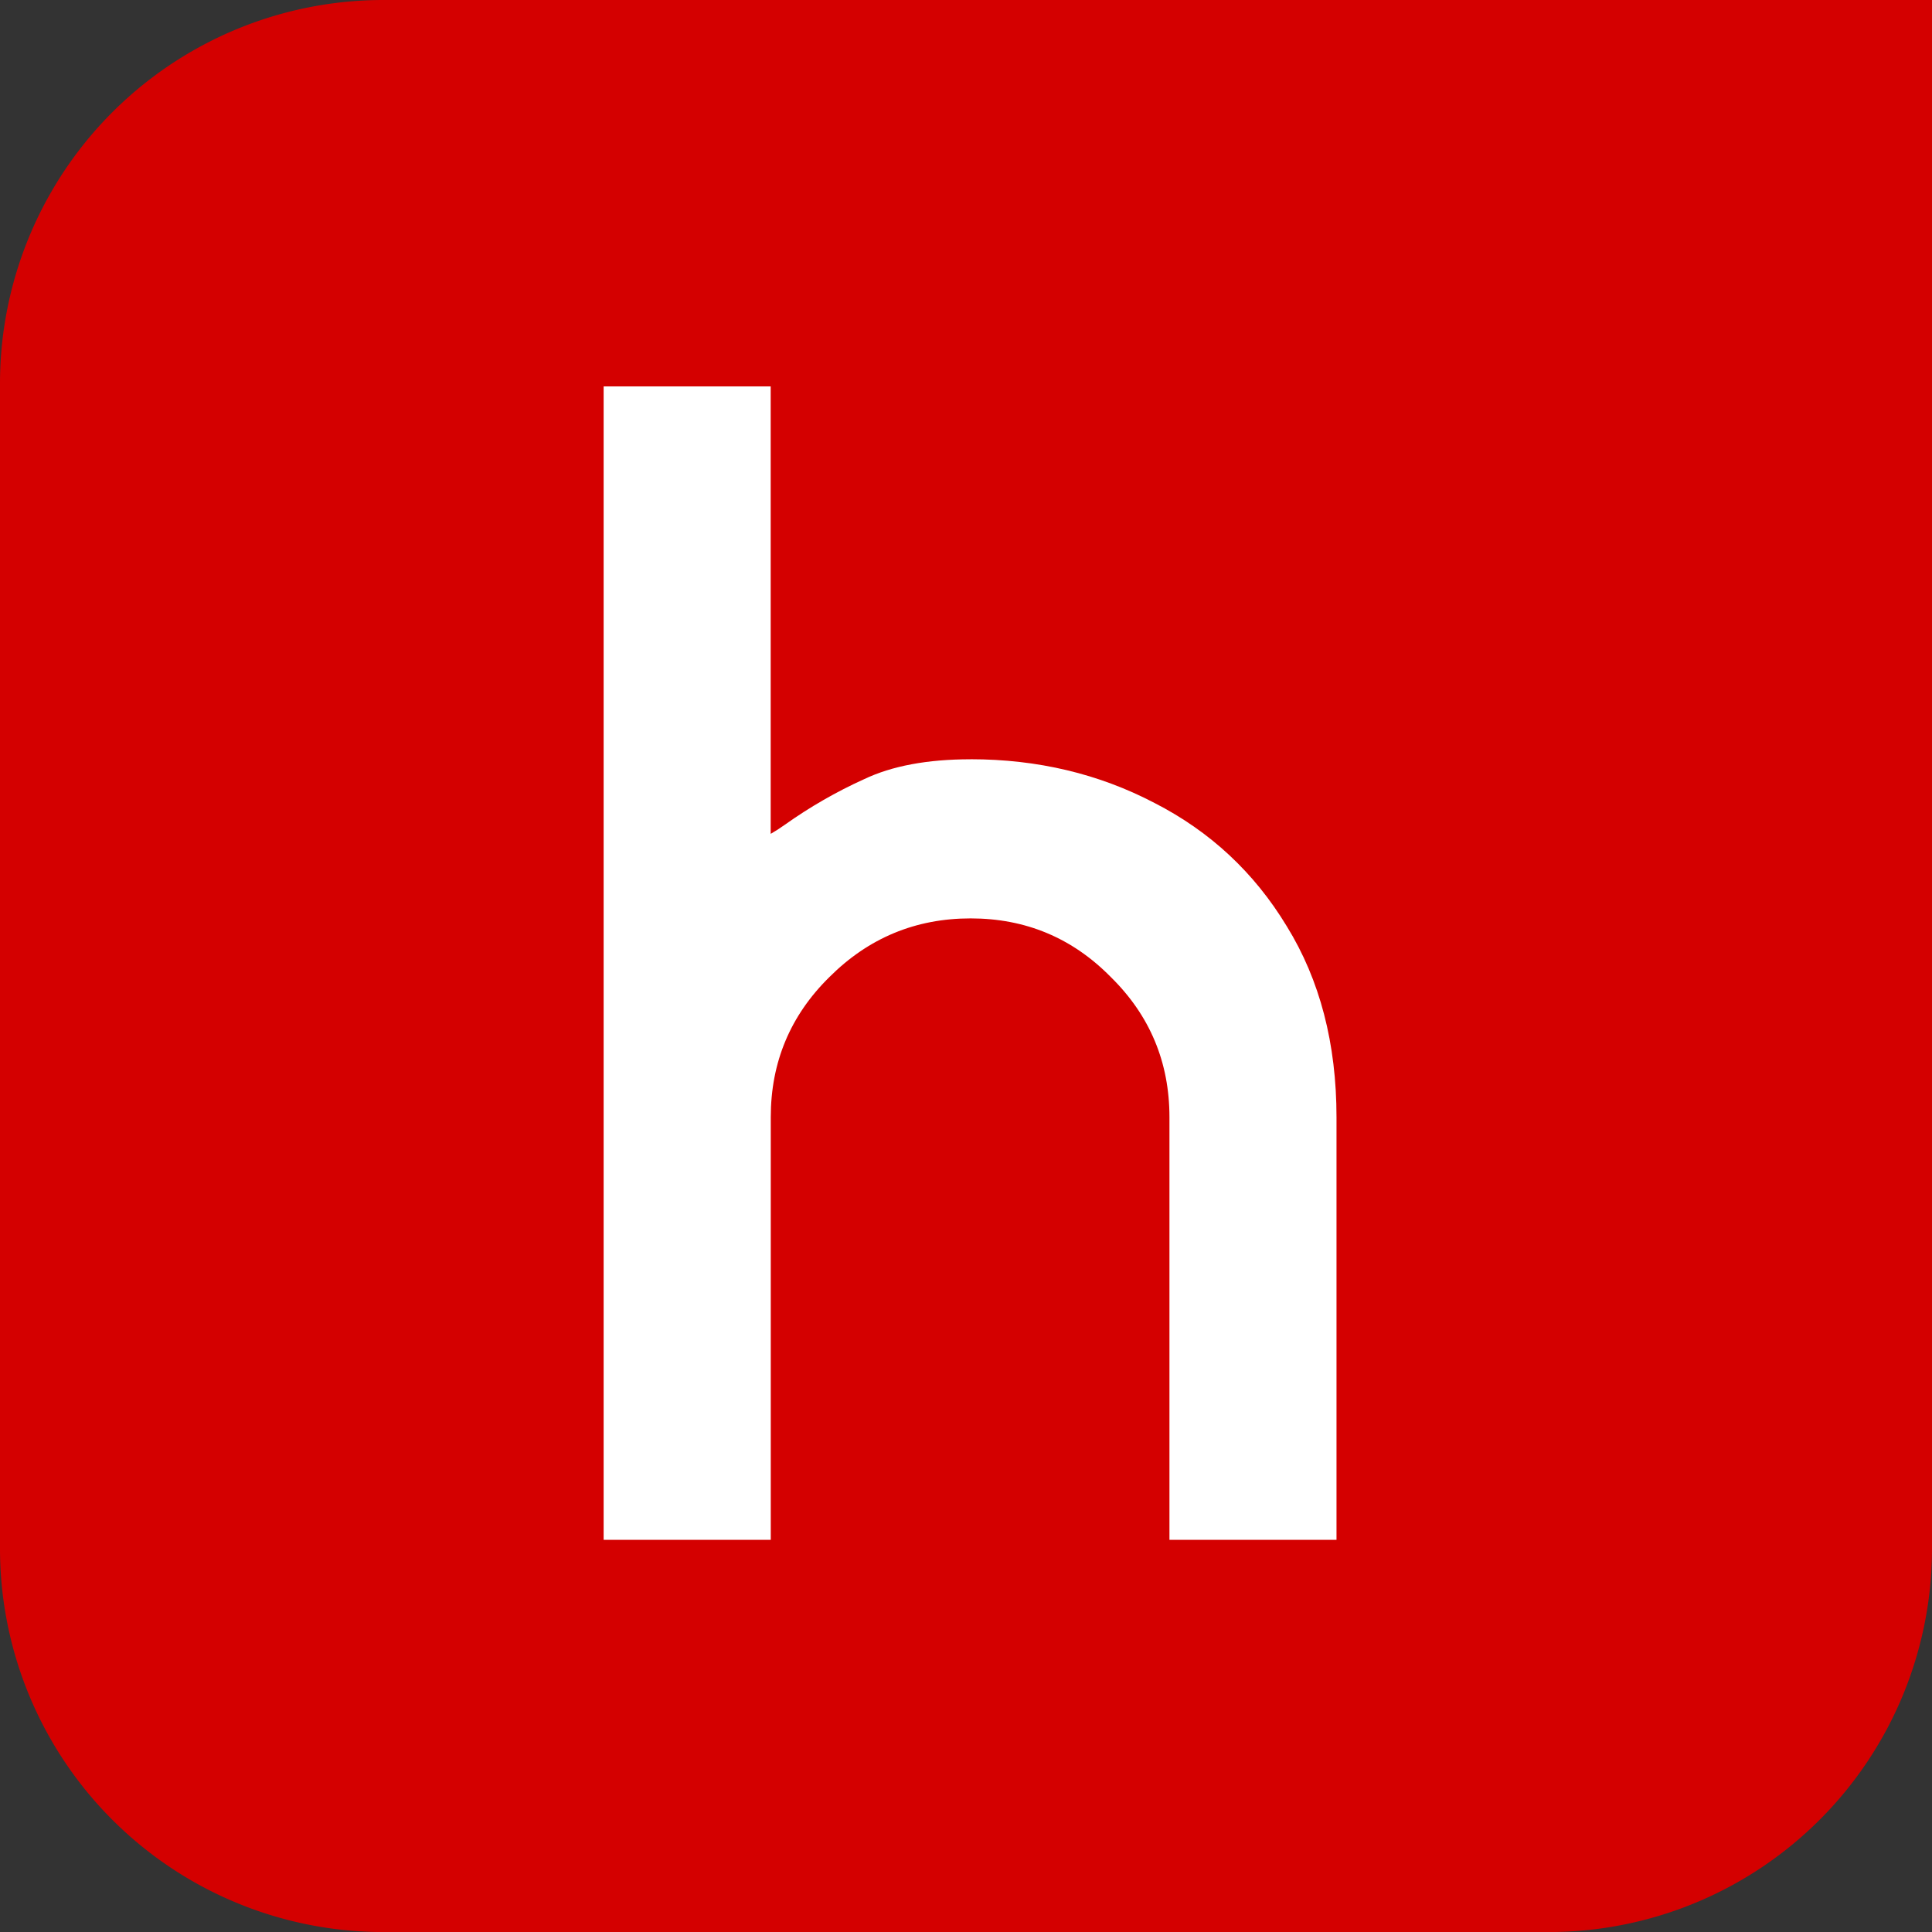
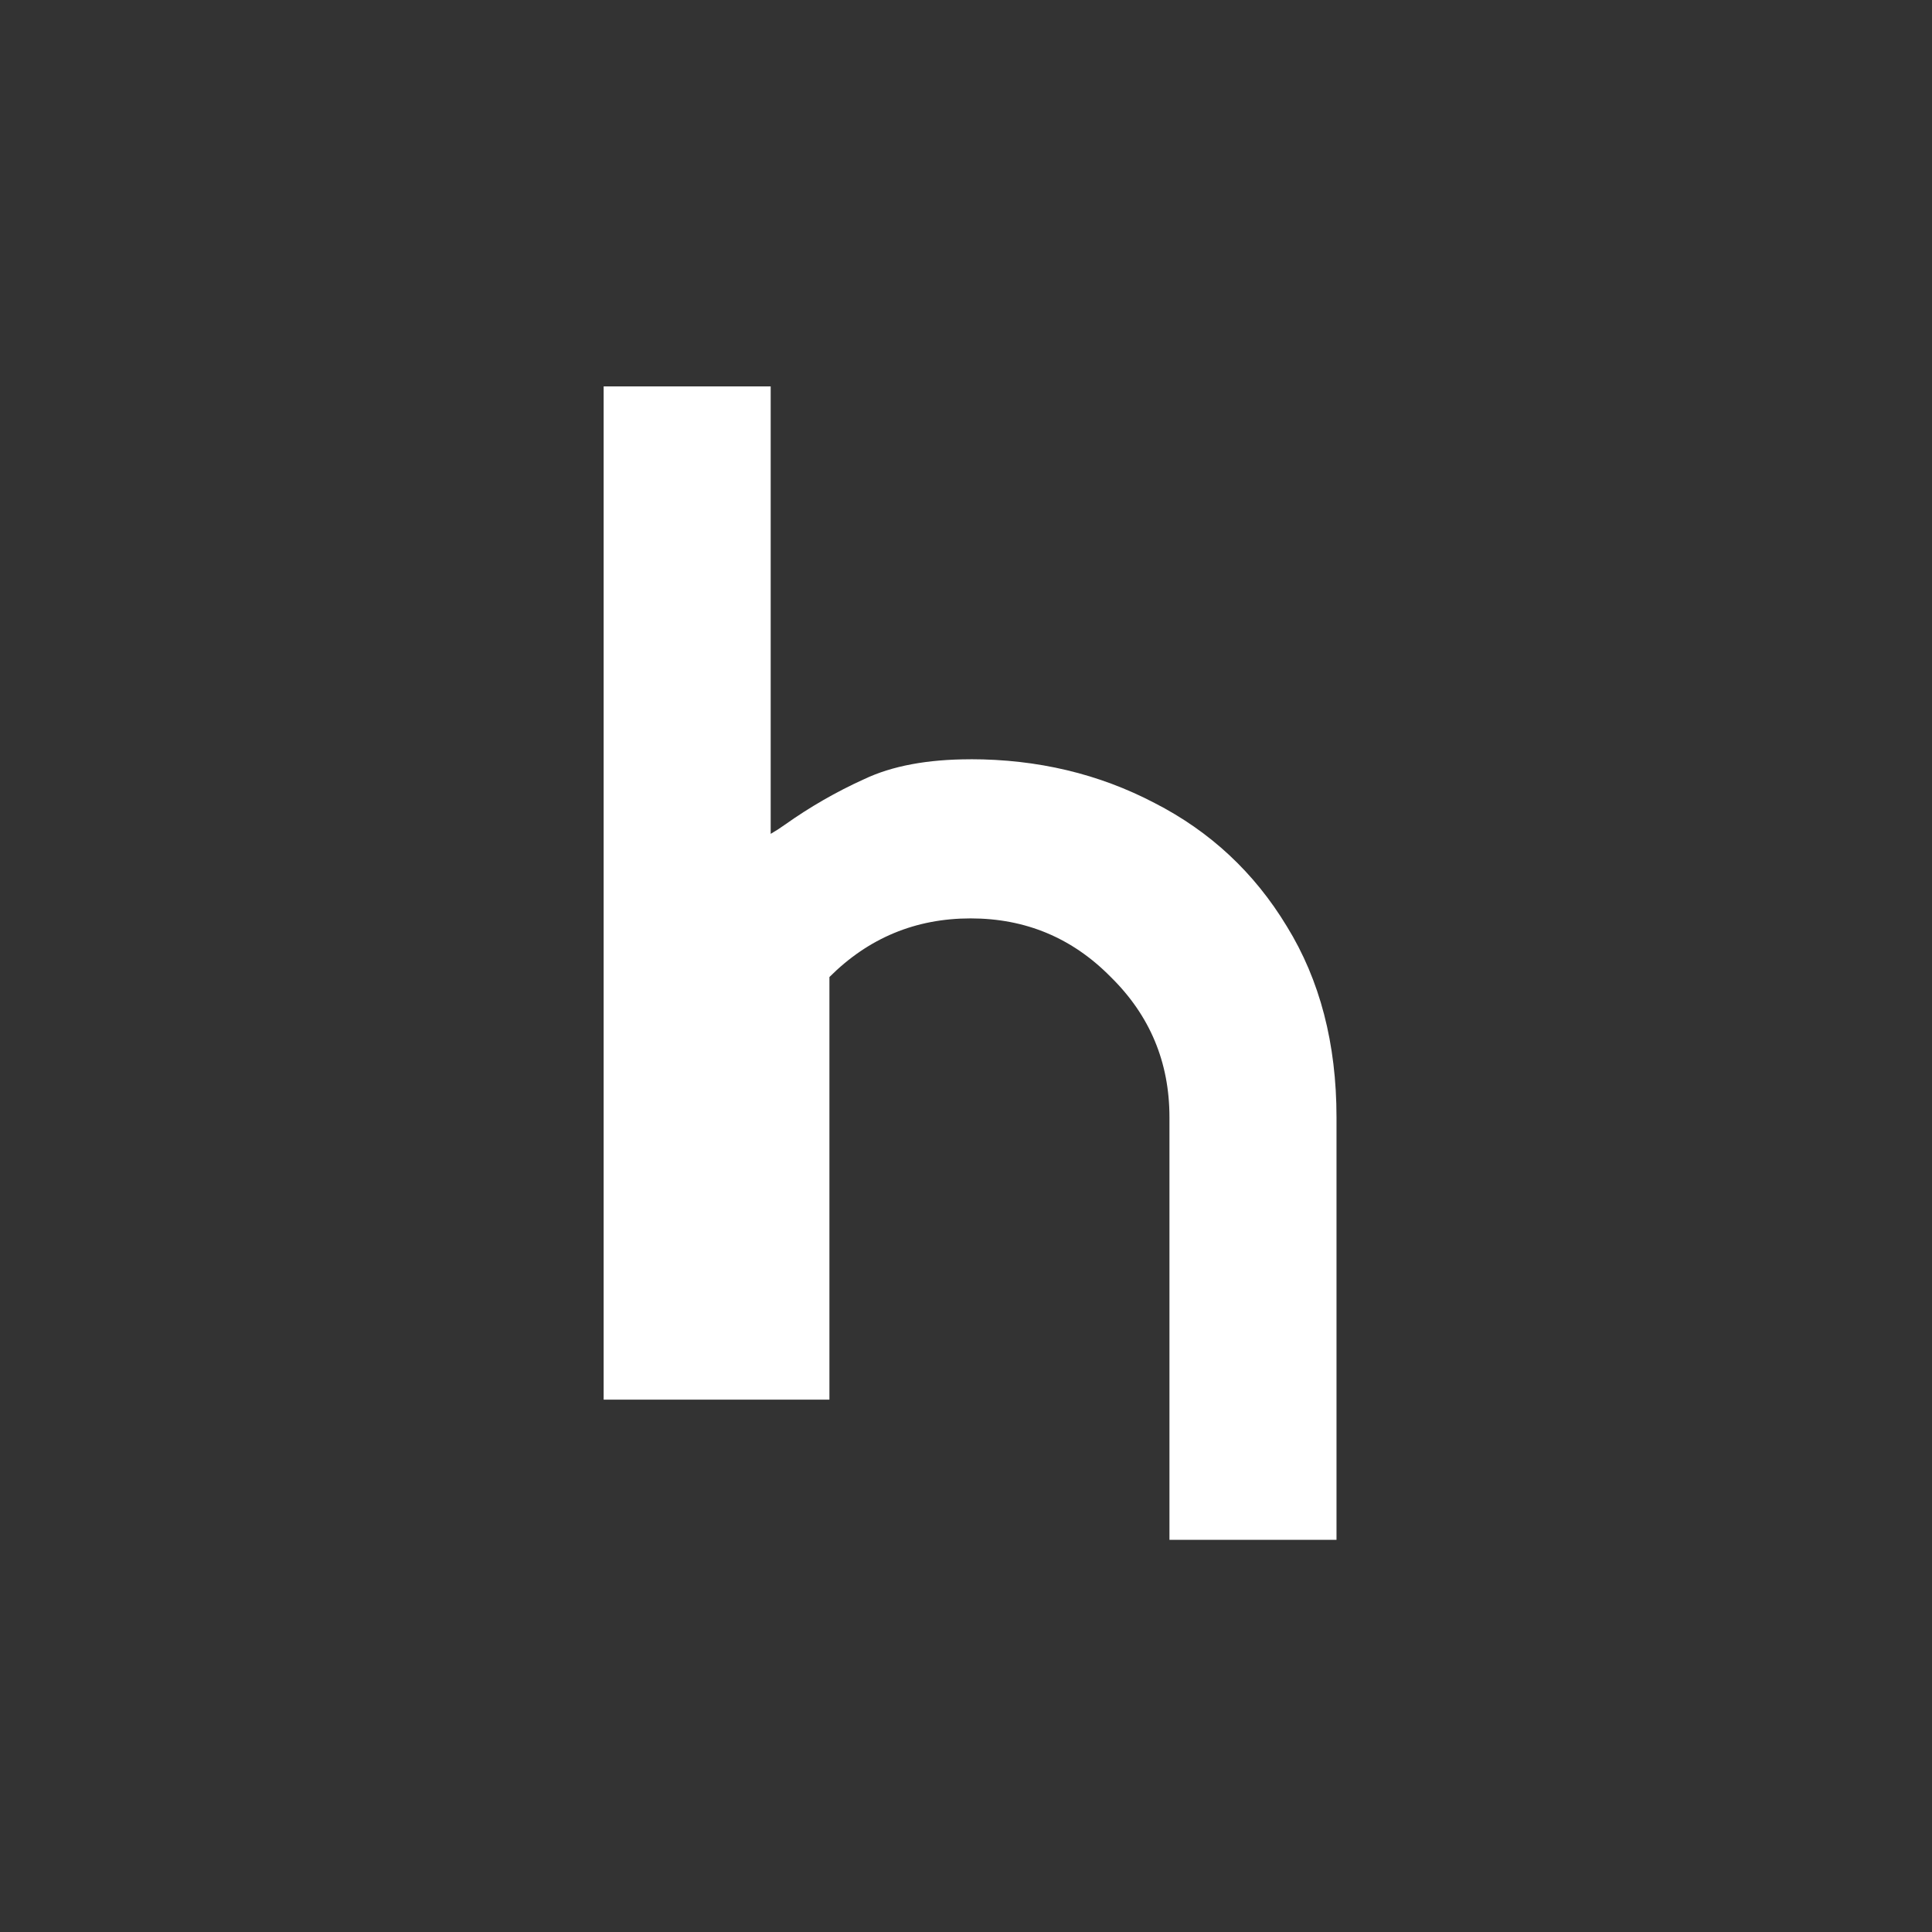
<svg xmlns="http://www.w3.org/2000/svg" xmlns:ns1="http://www.inkscape.org/namespaces/inkscape" xmlns:ns2="http://sodipodi.sourceforge.net/DTD/sodipodi-0.dtd" width="40mm" height="40mm" viewBox="0 0 40 40" id="svg5" ns1:export-filename="favicon-red.svg" ns1:export-xdpi="300" ns1:export-ydpi="300" ns2:docname="favicon-red.svg" ns1:version="1.2.2 (b0a8486541, 2022-12-01)">
  <rect x="0" y="0" width="40" height="40" fill="#333333" stroke="none" />
  <ns2:namedview id="namedview7" pagecolor="#ffffff" bordercolor="#666666" borderopacity="1" ns1:showpageshadow="2" ns1:pageopacity="0" ns1:pagecheckerboard="0" ns1:deskcolor="#d1d1d1" ns1:document-units="mm" showgrid="false" ns1:zoom="5.2726561" ns1:cx="46.84546" ns1:cy="61.638763" ns1:window-width="1920" ns1:window-height="974" ns1:window-x="0" ns1:window-y="37" ns1:window-maximized="1" ns1:current-layer="layer1" />
  <defs id="defs2">
    <ns1:path-effect effect="fillet_chamfer" id="path-effect337" is_visible="true" lpeversion="1" nodesatellites_param="F,0,0,1,0,7.938,0,1 @ F,0,0,1,0,7.938,0,1 @ F,0,0,1,0,7.938,0,1 @ F,0,0,1,0,7.938,0,1" unit="px" method="auto" mode="F" radius="30" chamfer_steps="1" flexible="false" use_knot_distance="true" apply_no_radius="true" apply_with_radius="true" only_selected="false" hide_knots="false" />
  </defs>
  <g ns1:label="Layer 1" ns1:groupmode="layer" id="layer1" transform="translate(4,4)">
-     <path style="fill:#d40000;fill-opacity:1;stroke-width:.299;stroke-linecap:round" id="rect9300" width="40" height="40" x="-4" y="-4" ns1:path-effect="#path-effect337" d="m3.938-4h24.125A7.938 7.938 45 0136 3.938V28.063a7.938 7.938 135 01-7.938 7.938H3.938A7.938 7.938 45 01-4 28.063V3.938a7.938 7.938 135 017.938-7.938z" ns2:type="rect" />
    <g aria-label="h" id="text9246" style="font-size:50.8px;line-height:1.25;font-family:hifidom;-inkscape-font-specification:hifidom;letter-spacing:0;word-spacing:0;stroke-width:.265" transform="matrix(0.83,0,0,0.83,2.925,2.542)">
-       <path d="m15.867 11.057v0q2.505.0 4.589 1.091 2.084 1.067 3.299 3.076 1.24 2.009 1.24 4.763V30.529H20.828V19.987q0-2.059-1.463-3.497-1.439-1.463-3.497-1.463t-3.522 1.463q-1.463 1.439-1.463 3.497v2.084 8.458H6.714V22.071 19.987 1.756H10.881V12.918q.174-.099.347-.223.943-.67 1.984-1.141 1.042-.496 2.654-.496z" style="fill:#fff" id="path9462" />
+       <path d="m15.867 11.057v0q2.505.0 4.589 1.091 2.084 1.067 3.299 3.076 1.24 2.009 1.24 4.763V30.529H20.828V19.987q0-2.059-1.463-3.497-1.439-1.463-3.497-1.463t-3.522 1.463v2.084 8.458H6.714V22.071 19.987 1.756H10.881V12.918q.174-.099.347-.223.943-.67 1.984-1.141 1.042-.496 2.654-.496z" style="fill:#fff" id="path9462" />
    </g>
  </g>
</svg>